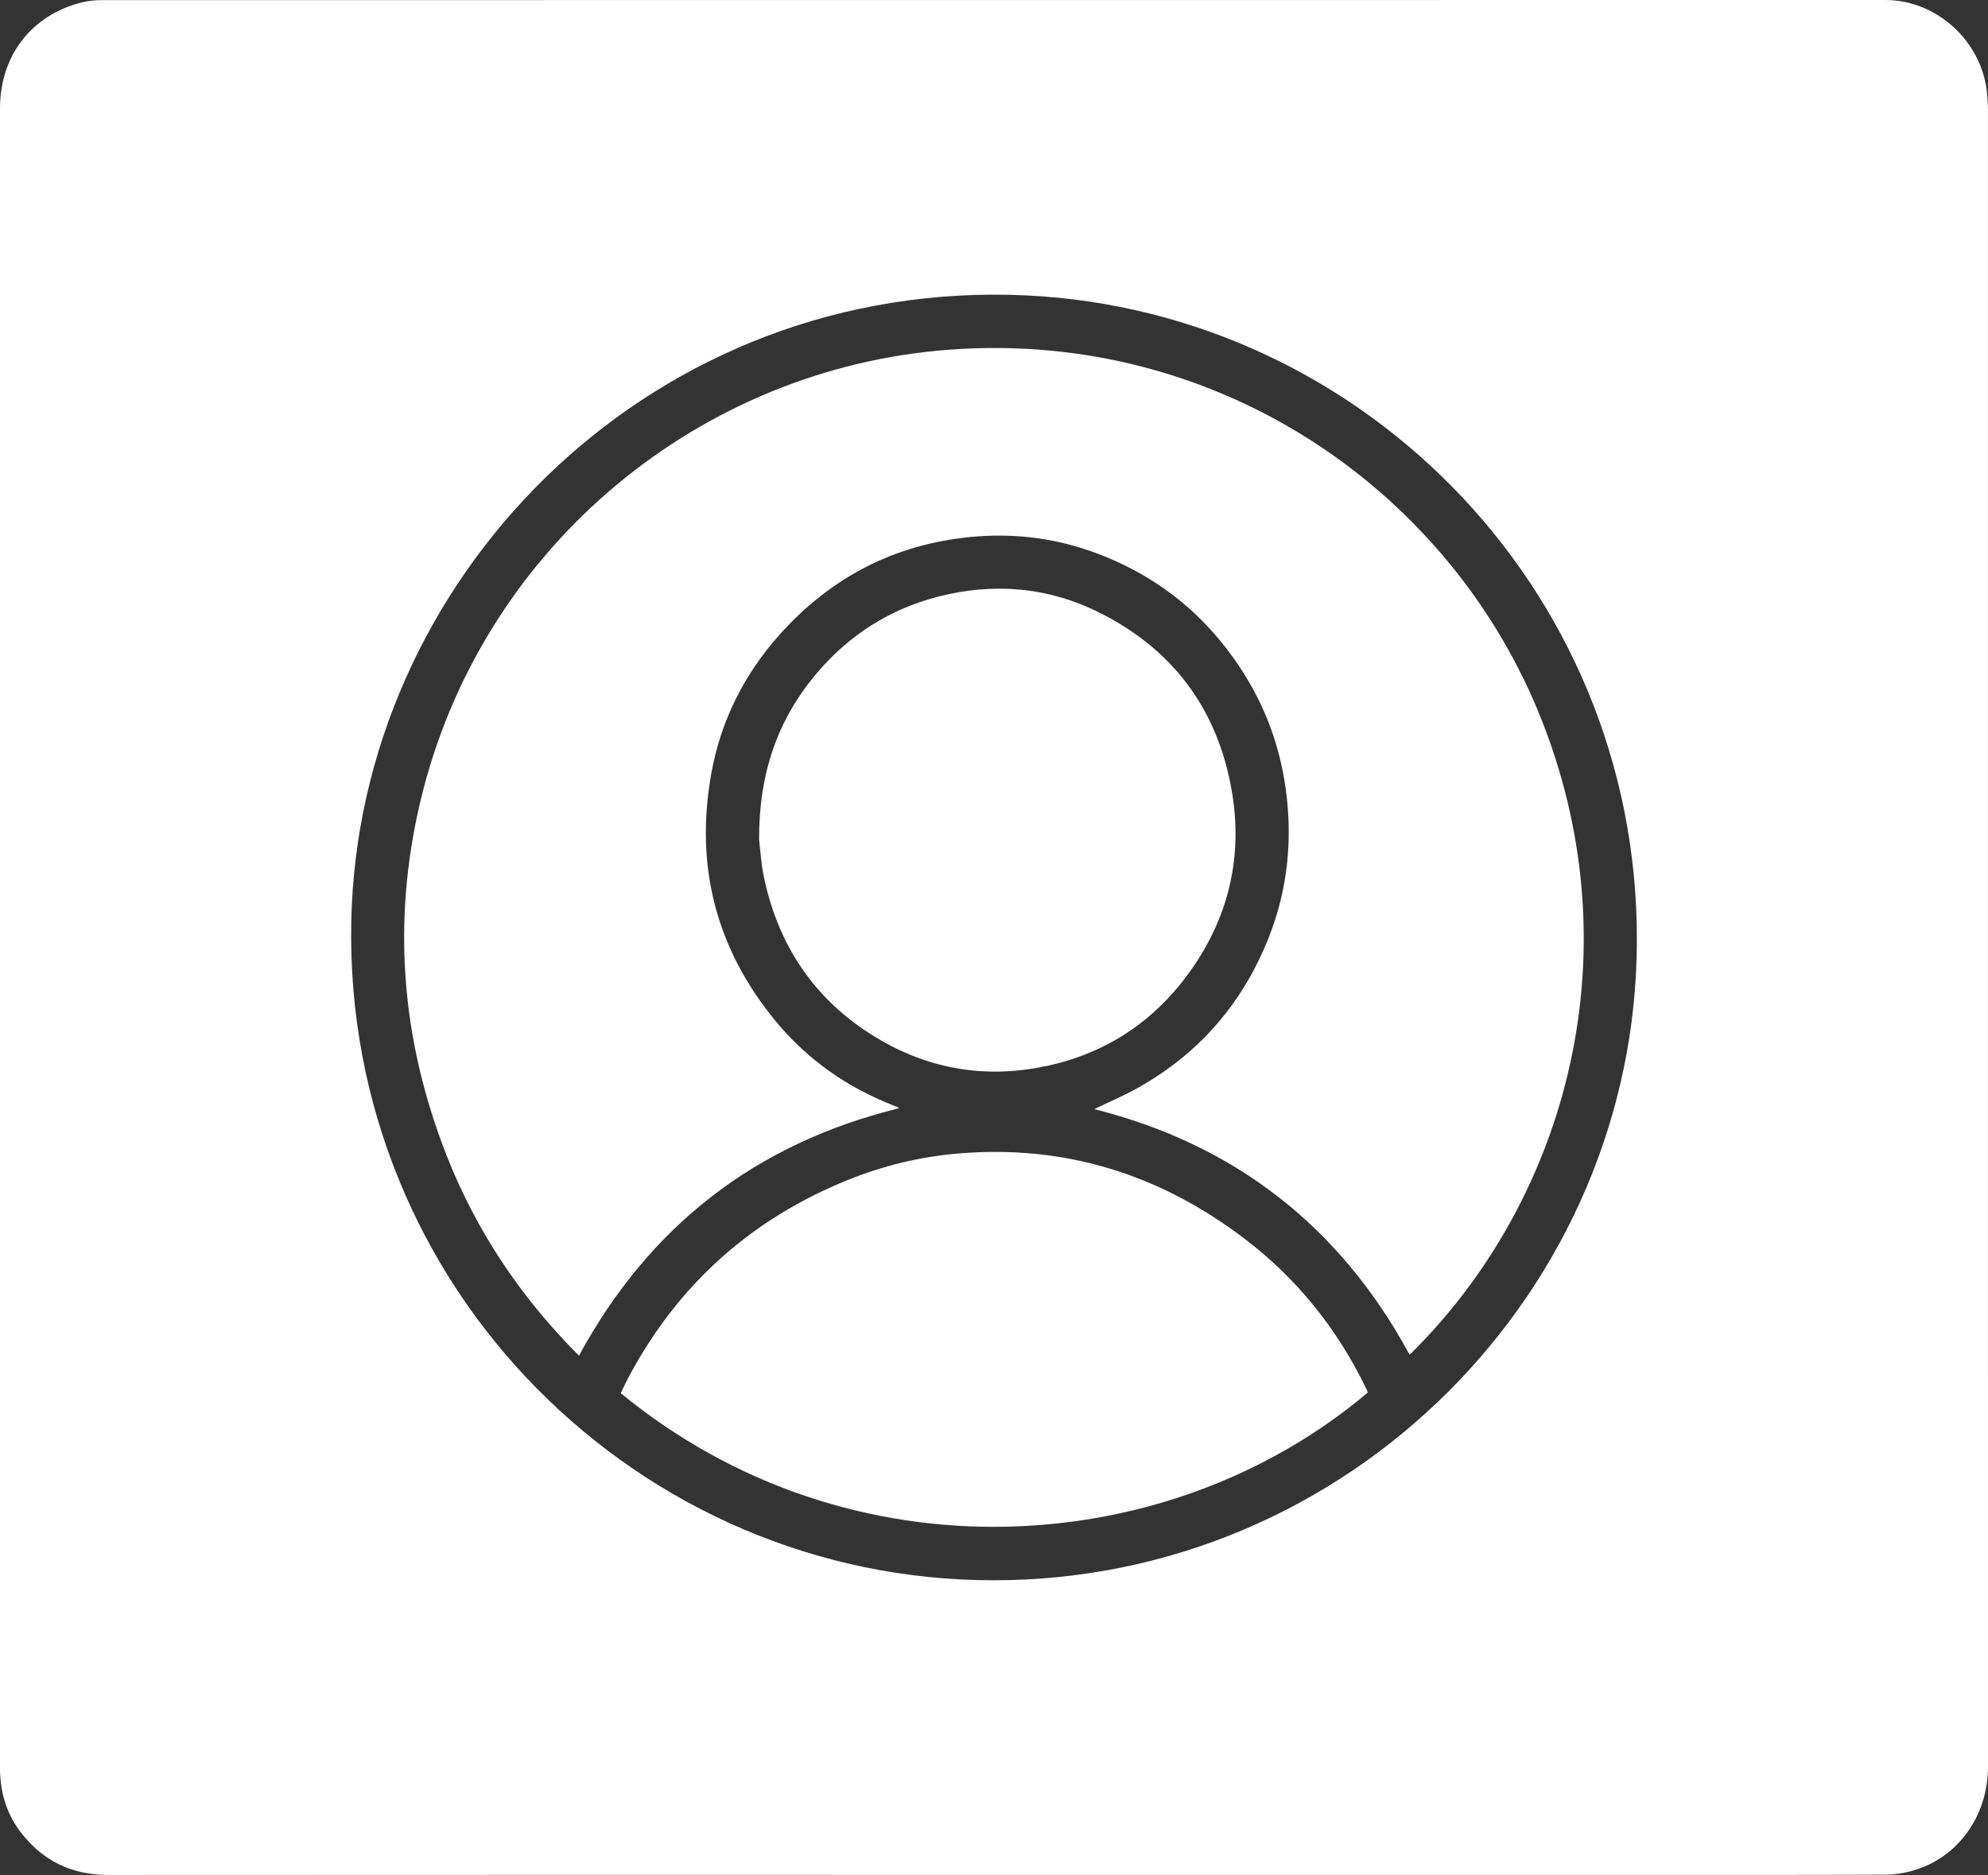
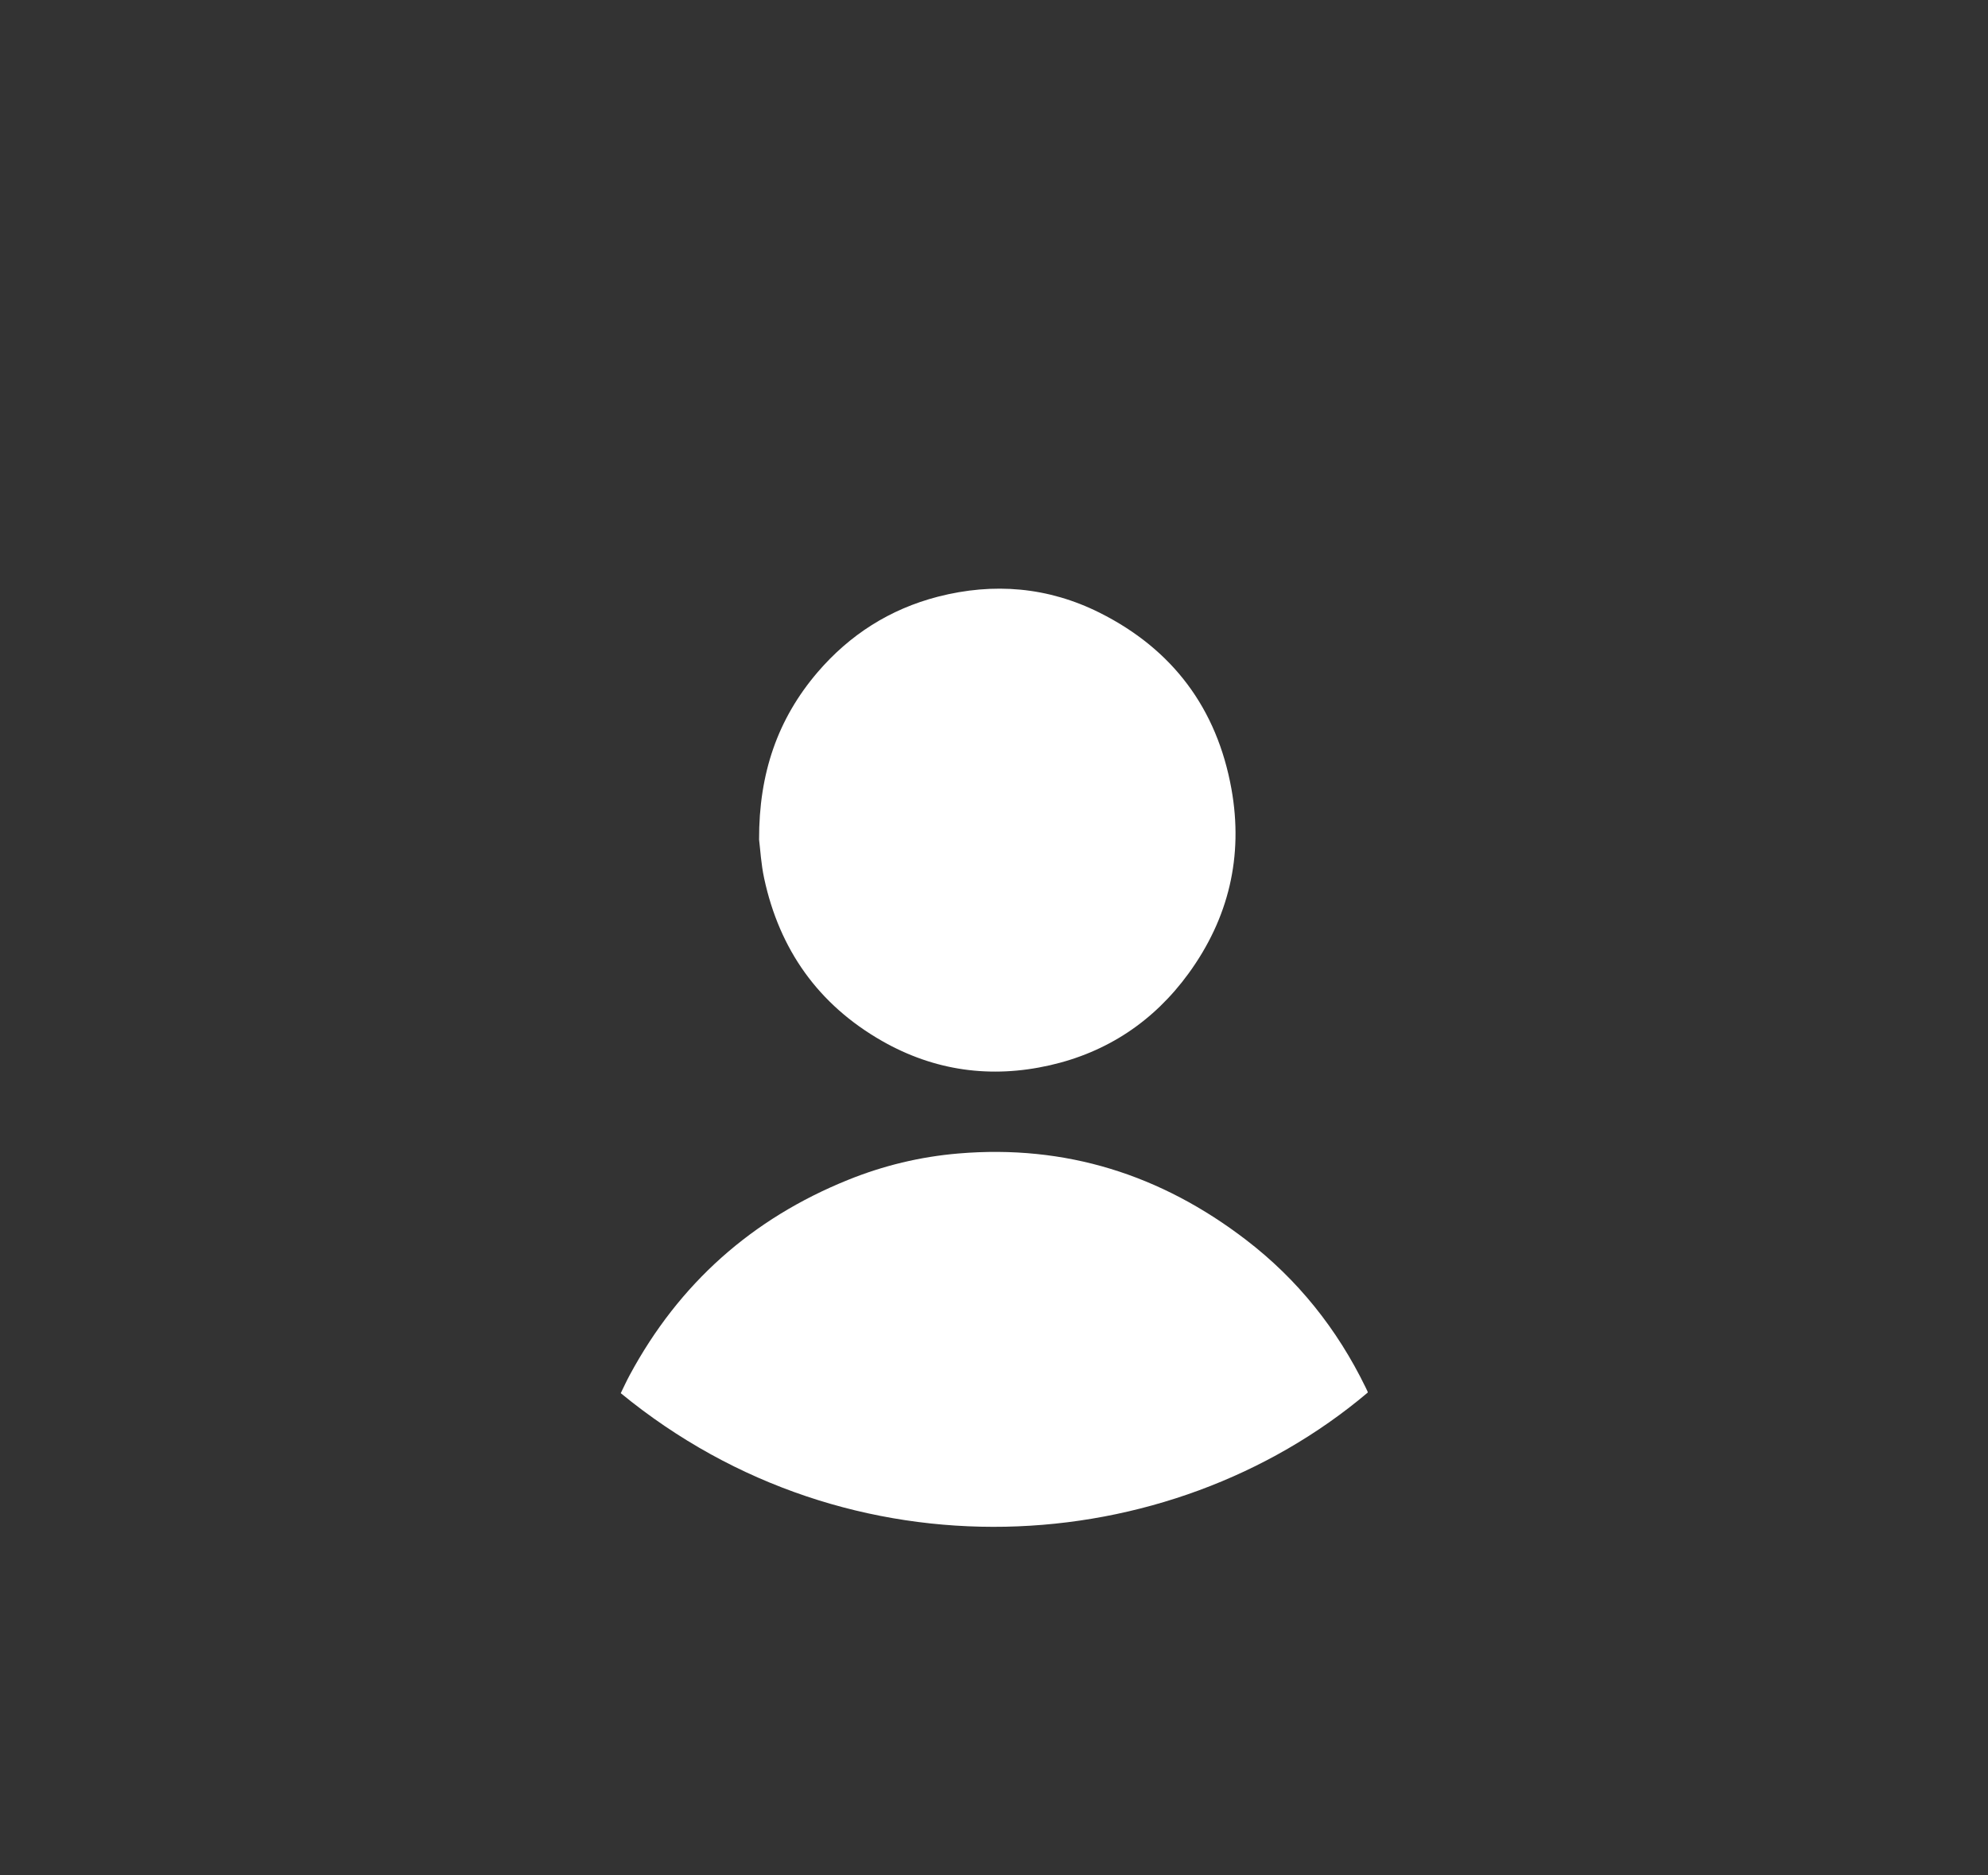
<svg xmlns="http://www.w3.org/2000/svg" id="Layer_1" viewBox="0 0 371.08 350">
  <rect x="0" y="0" width="371.08" height="350" fill="#333333" stroke="none" />
  <defs>
    <style> .cls-1 { fill: #fff; } </style>
  </defs>
  <path class="cls-1" d="M195.93,198.86c-10.98,2.49-21.51,1.04-31.3-4.55-11.87-6.78-19.12-17.02-21.99-30.34-.58-2.69-.73-5.47-.95-7.24-.04-12.39,3.47-22.51,10.88-31.2,6.02-7.04,13.53-11.83,22.51-14.15,10.4-2.67,20.55-1.82,30.17,2.99,13.64,6.83,21.91,17.89,24.61,32.9,2.25,12.57-.5,24.13-8,34.44-6.48,8.9-15.17,14.71-25.93,17.15Z" />
  <path class="cls-1" d="M255.28,259.77s.02.11.03.17c-37.23,31.48-96.63,35.28-139.44.12.55-1.12,1.08-2.28,1.69-3.41,9.19-17.04,22.8-29.16,40.73-36.4,6.6-2.67,13.48-4.33,20.6-4.93,20.02-1.7,37.85,3.97,53.69,16.12,9.63,7.38,17.01,16.63,22.32,27.53.13.27.26.53.38.8Z" />
-   <path class="cls-1" d="M287.06,132.66c18.34,44.25,5.77,91.07-23.94,120.23-13-23.99-32.69-39.27-58.86-45.85,2.73-1.33,5.69-2.57,8.46-4.15,11.4-6.49,19.44-15.94,24.2-28.14,3.03-7.77,4.12-15.83,3.44-24.16-.73-8.91-3.36-17.18-8.1-24.74-6.96-11.1-16.64-18.83-29.05-23.1-7.13-2.44-14.46-3.23-21.94-2.52-14.27,1.35-26.15,7.53-35.69,18.17-6.66,7.43-11.03,16.11-12.8,25.94-3.11,17.22.83,32.71,11.98,46.25,5.94,7.21,13.39,12.41,22.09,15.8.3.11.6.25.89.38.02.01.02.05.05.11-26.7,6.55-46.56,21.94-59.72,46.18-10.77-10.77-19.13-23.17-24.71-37.38-8.47-21.55-10.24-43.67-4.87-66.19,11.02-46.21,50.38-79.6,96.33-84.01,50.58-4.85,94.64,24.72,112.24,67.18Z" />
-   <path class="cls-1" d="M371.07,20.48c0-1.09-.08-2.19-.19-3.27C369.87,7.65,361.48,0,351.92,0,241.01,0,130.09,0,19.17.02c-1.29,0-2.61.11-3.86.42C5.89,2.77,0,10.41,0,20.2v309.29c0,.46-.01.92.01,1.38.16,3.96,1.25,7.63,3.62,10.83,4.13,5.57,9.65,8.31,16.66,8.3,55.08-.04,110.16-.02,165.23-.02h126.14c13.45,0,26.91.02,40.36-.04,1.58,0,3.2-.26,4.72-.66,8.58-2.29,14.34-10.17,14.34-19.52,0-103.09,0-206.19-.01-309.28ZM185.54,294.99c-66.16.06-121.4-54.51-119.97-123.05,1.32-63.37,54.33-118.35,122.78-116.91,64.36,1.36,117.41,54.26,117.19,120.58-.09,65.25-53.69,119.33-120,119.38Z" />
+   <path class="cls-1" d="M287.06,132.66Z" />
</svg>